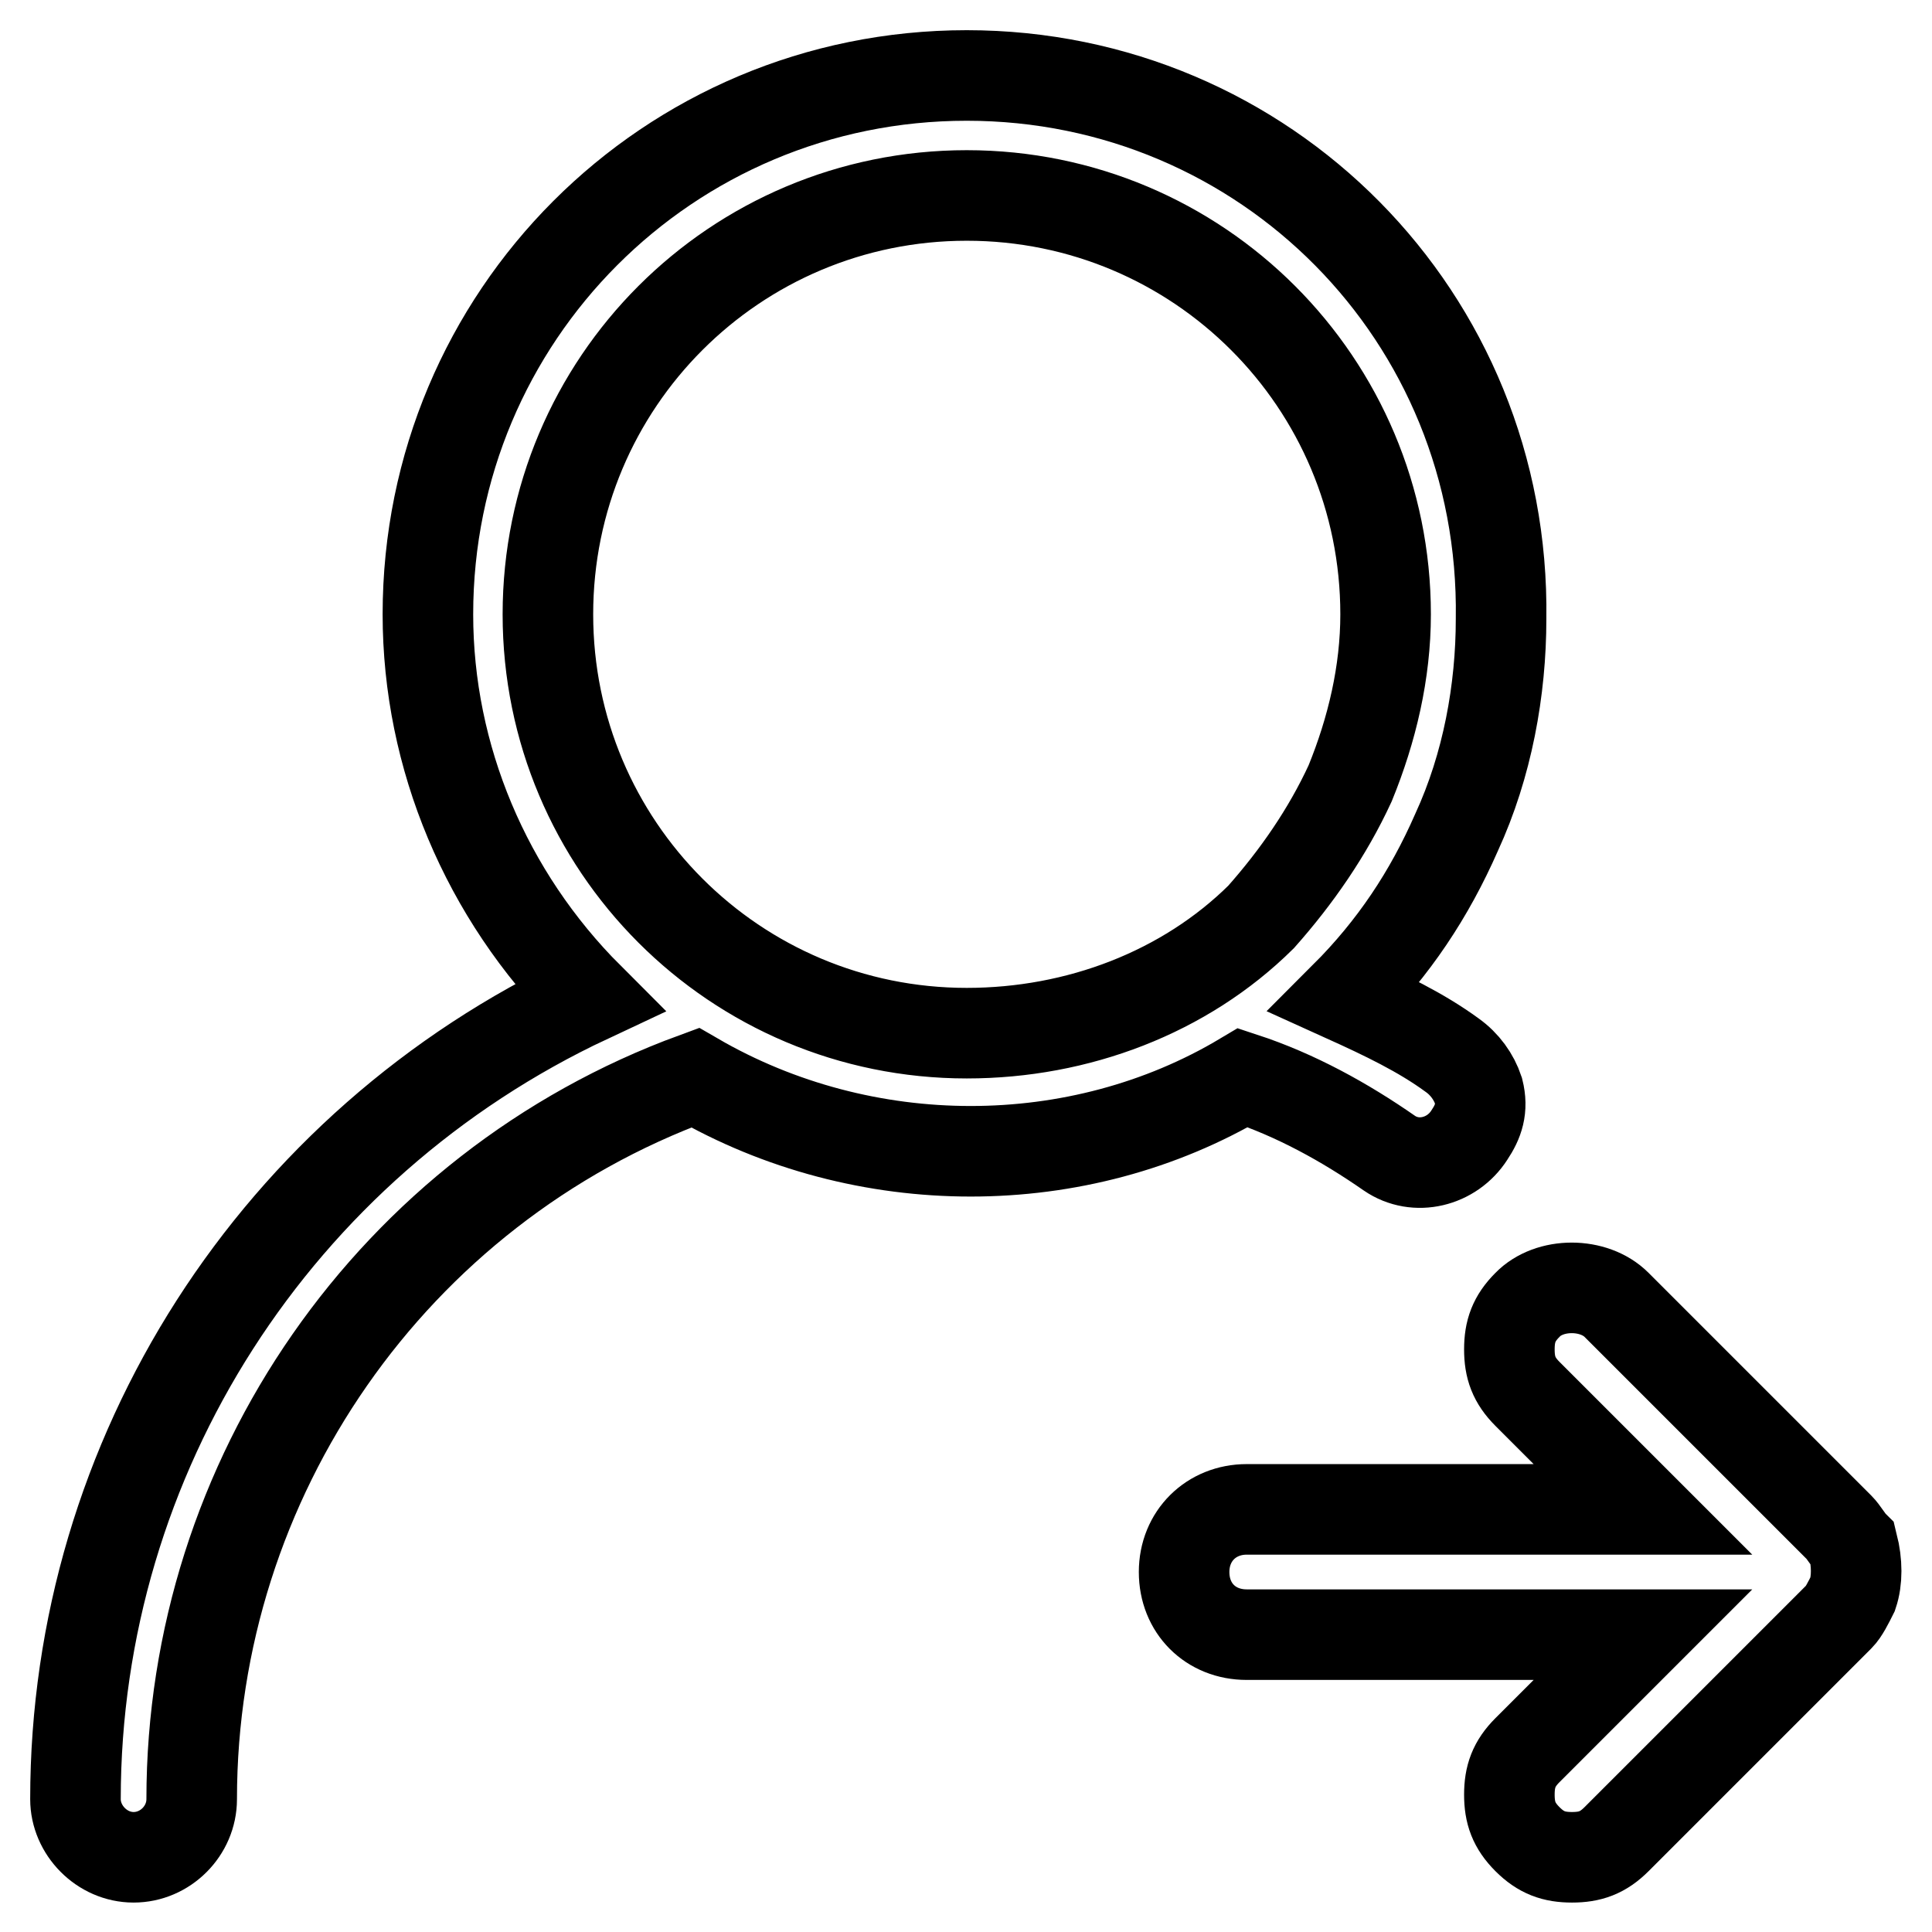
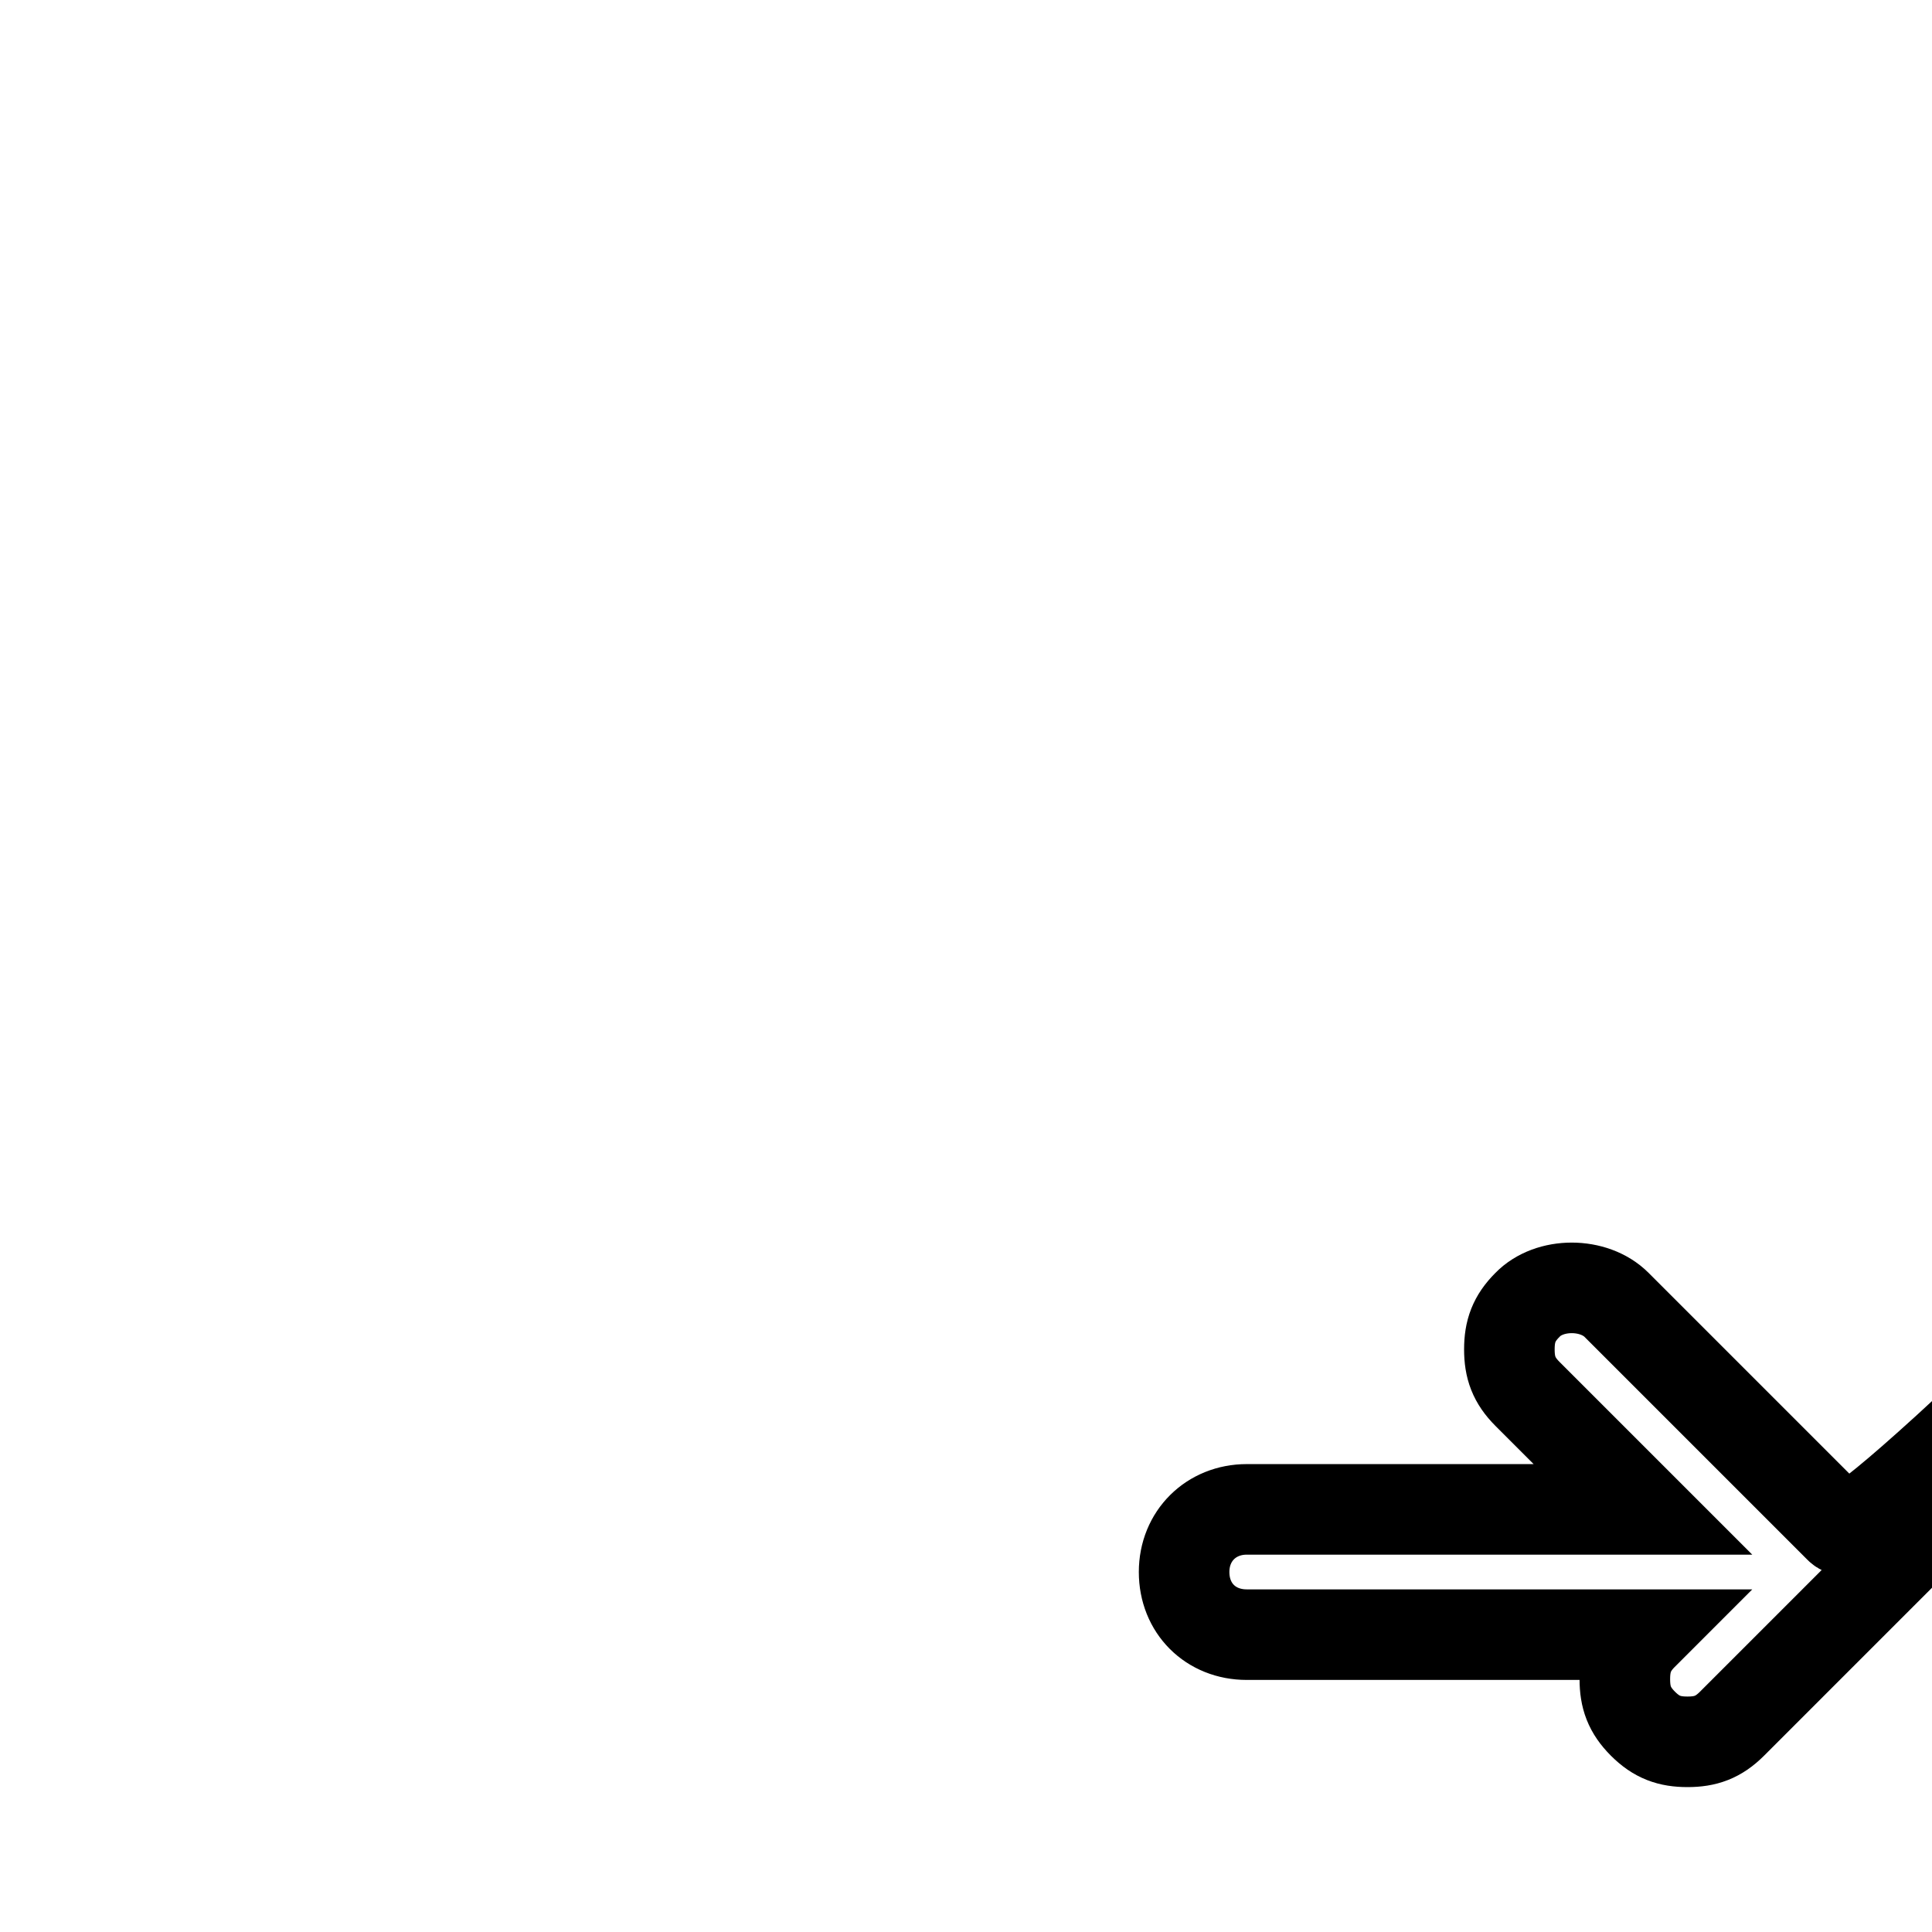
<svg xmlns="http://www.w3.org/2000/svg" version="1.1" x="0px" y="0px" viewBox="0 0 256 256" enable-background="new 0 0 256 256" xml:space="preserve">
  <g>
    <g>
-       <path stroke-width="12" fill-opacity="0" stroke="#000000" d="M184.1,152.8c3.5,2.4,8.3,1.2,10.6-2.4c1.2-1.8,1.8-3.5,1.2-5.9c-0.6-1.8-1.8-3.5-3.5-4.7c-4.1-3-8.9-5.3-14.2-7.7c6.5-6.5,11.2-13.6,14.8-21.8c4.1-8.9,5.9-18.9,5.9-28.3c0.6-40.1-31.3-72-70.8-72c-39.6,0-71.4,31.9-71.4,71.4c0,18.9,7.7,37.2,21.3,50.8C36.6,151.6,10,192.9,10,238.4c0,4.1,3.5,7.7,7.7,7.7s7.7-3.5,7.7-7.7c0-42.5,26.6-80.9,66.7-95.6c22.4,13,50.8,13,72.6,0C171.7,145.1,178.2,148.7,184.1,152.8z M128.1,136.9c-30.7,0-55.5-24.8-55.5-55.5c0-30.7,24.8-55.5,55.5-55.5c30.7,0,55.5,24.8,55.5,55.5c0,7.7-1.8,15.3-4.7,22.4c-3,6.5-7.1,12.4-11.8,17.7C157,131.5,142.8,136.9,128.1,136.9z" />
-       <path stroke-width="12" fill-opacity="0" stroke="#000000" d="M243.7,202.4l-29.5-29.5c-3-3-8.9-3-11.8,0c-1.8,1.8-2.4,3.5-2.4,5.9s0.6,4.1,2.4,5.9l15.3,15.3h-52.5c-4.7,0-8.3,3.5-8.3,8.3s3.5,8.3,8.3,8.3h52.5l-15.3,15.3c-1.8,1.8-2.4,3.5-2.4,5.9s0.6,4.1,2.4,5.9c1.8,1.8,3.5,2.4,5.9,2.4c2.4,0,4.1-0.6,5.9-2.4l29.5-29.5c0.6-0.6,1.2-1.8,1.8-3c0.6-1.8,0.6-4.1,0-6.5C244.9,204.1,244.3,203,243.7,202.4z" />
+       <path stroke-width="12" fill-opacity="0" stroke="#000000" d="M243.7,202.4l-29.5-29.5c-3-3-8.9-3-11.8,0c-1.8,1.8-2.4,3.5-2.4,5.9s0.6,4.1,2.4,5.9l15.3,15.3h-52.5c-4.7,0-8.3,3.5-8.3,8.3s3.5,8.3,8.3,8.3h52.5c-1.8,1.8-2.4,3.5-2.4,5.9s0.6,4.1,2.4,5.9c1.8,1.8,3.5,2.4,5.9,2.4c2.4,0,4.1-0.6,5.9-2.4l29.5-29.5c0.6-0.6,1.2-1.8,1.8-3c0.6-1.8,0.6-4.1,0-6.5C244.9,204.1,244.3,203,243.7,202.4z" />
    </g>
  </g>
</svg>